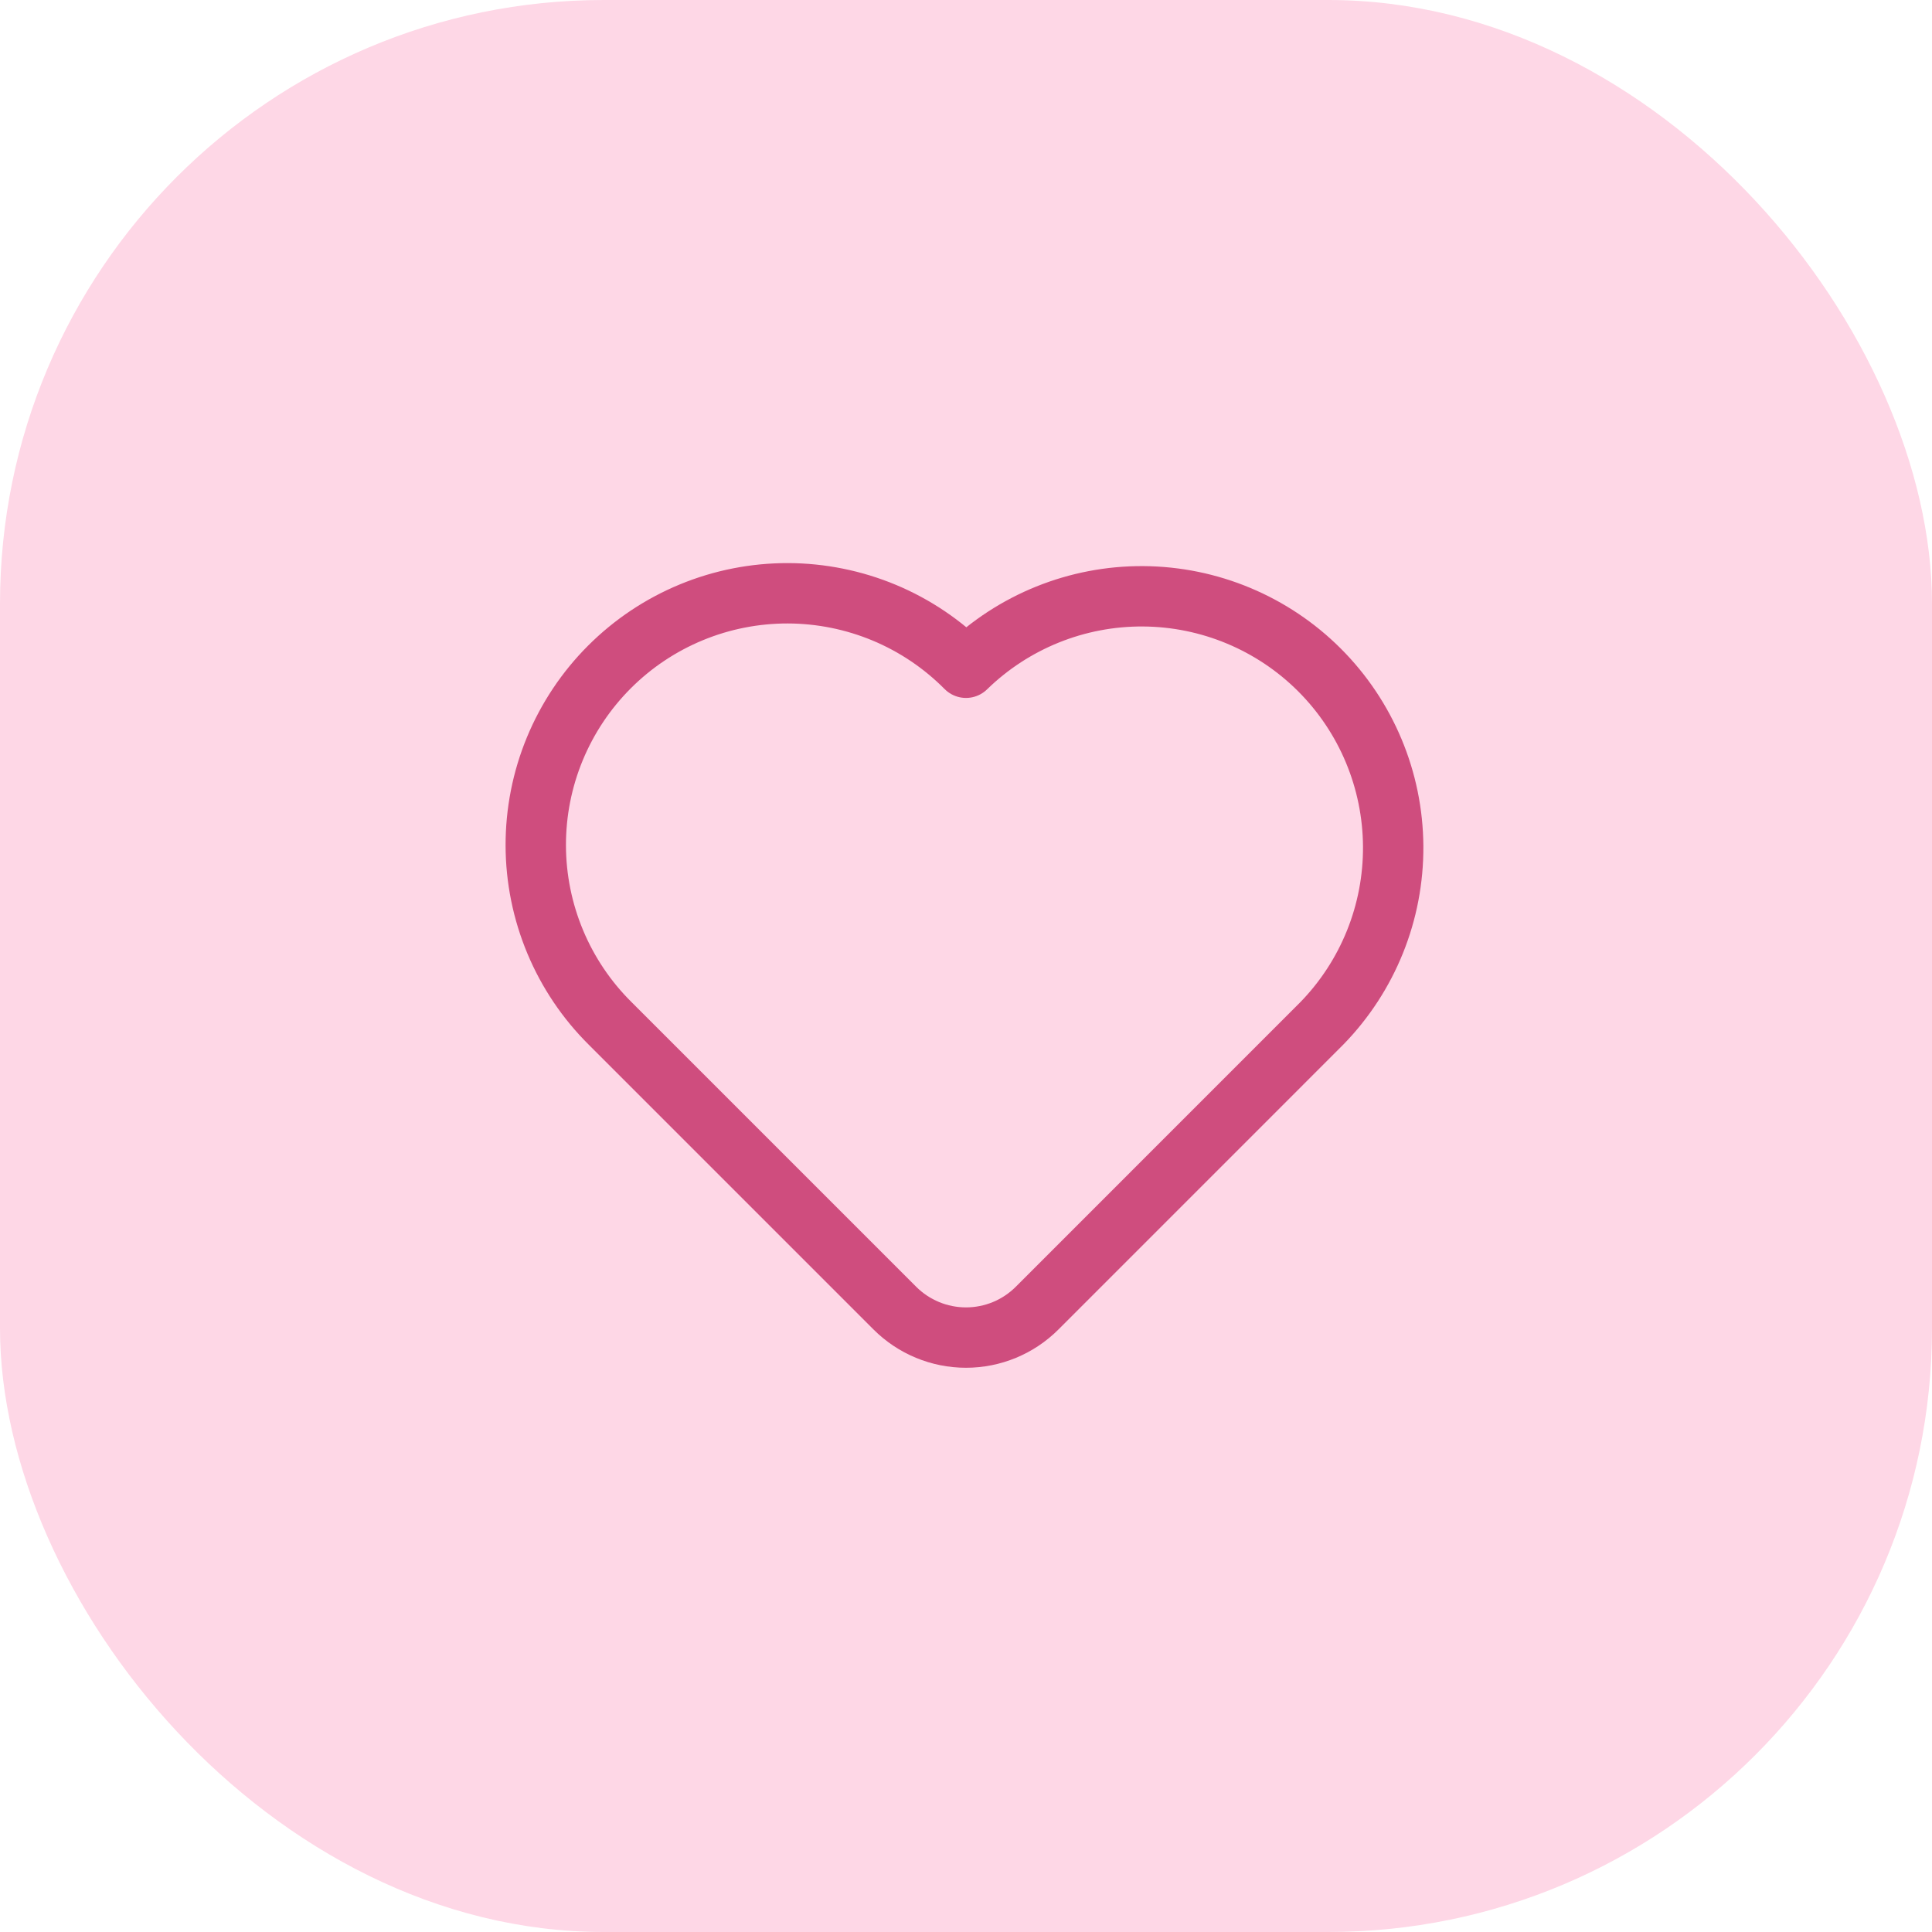
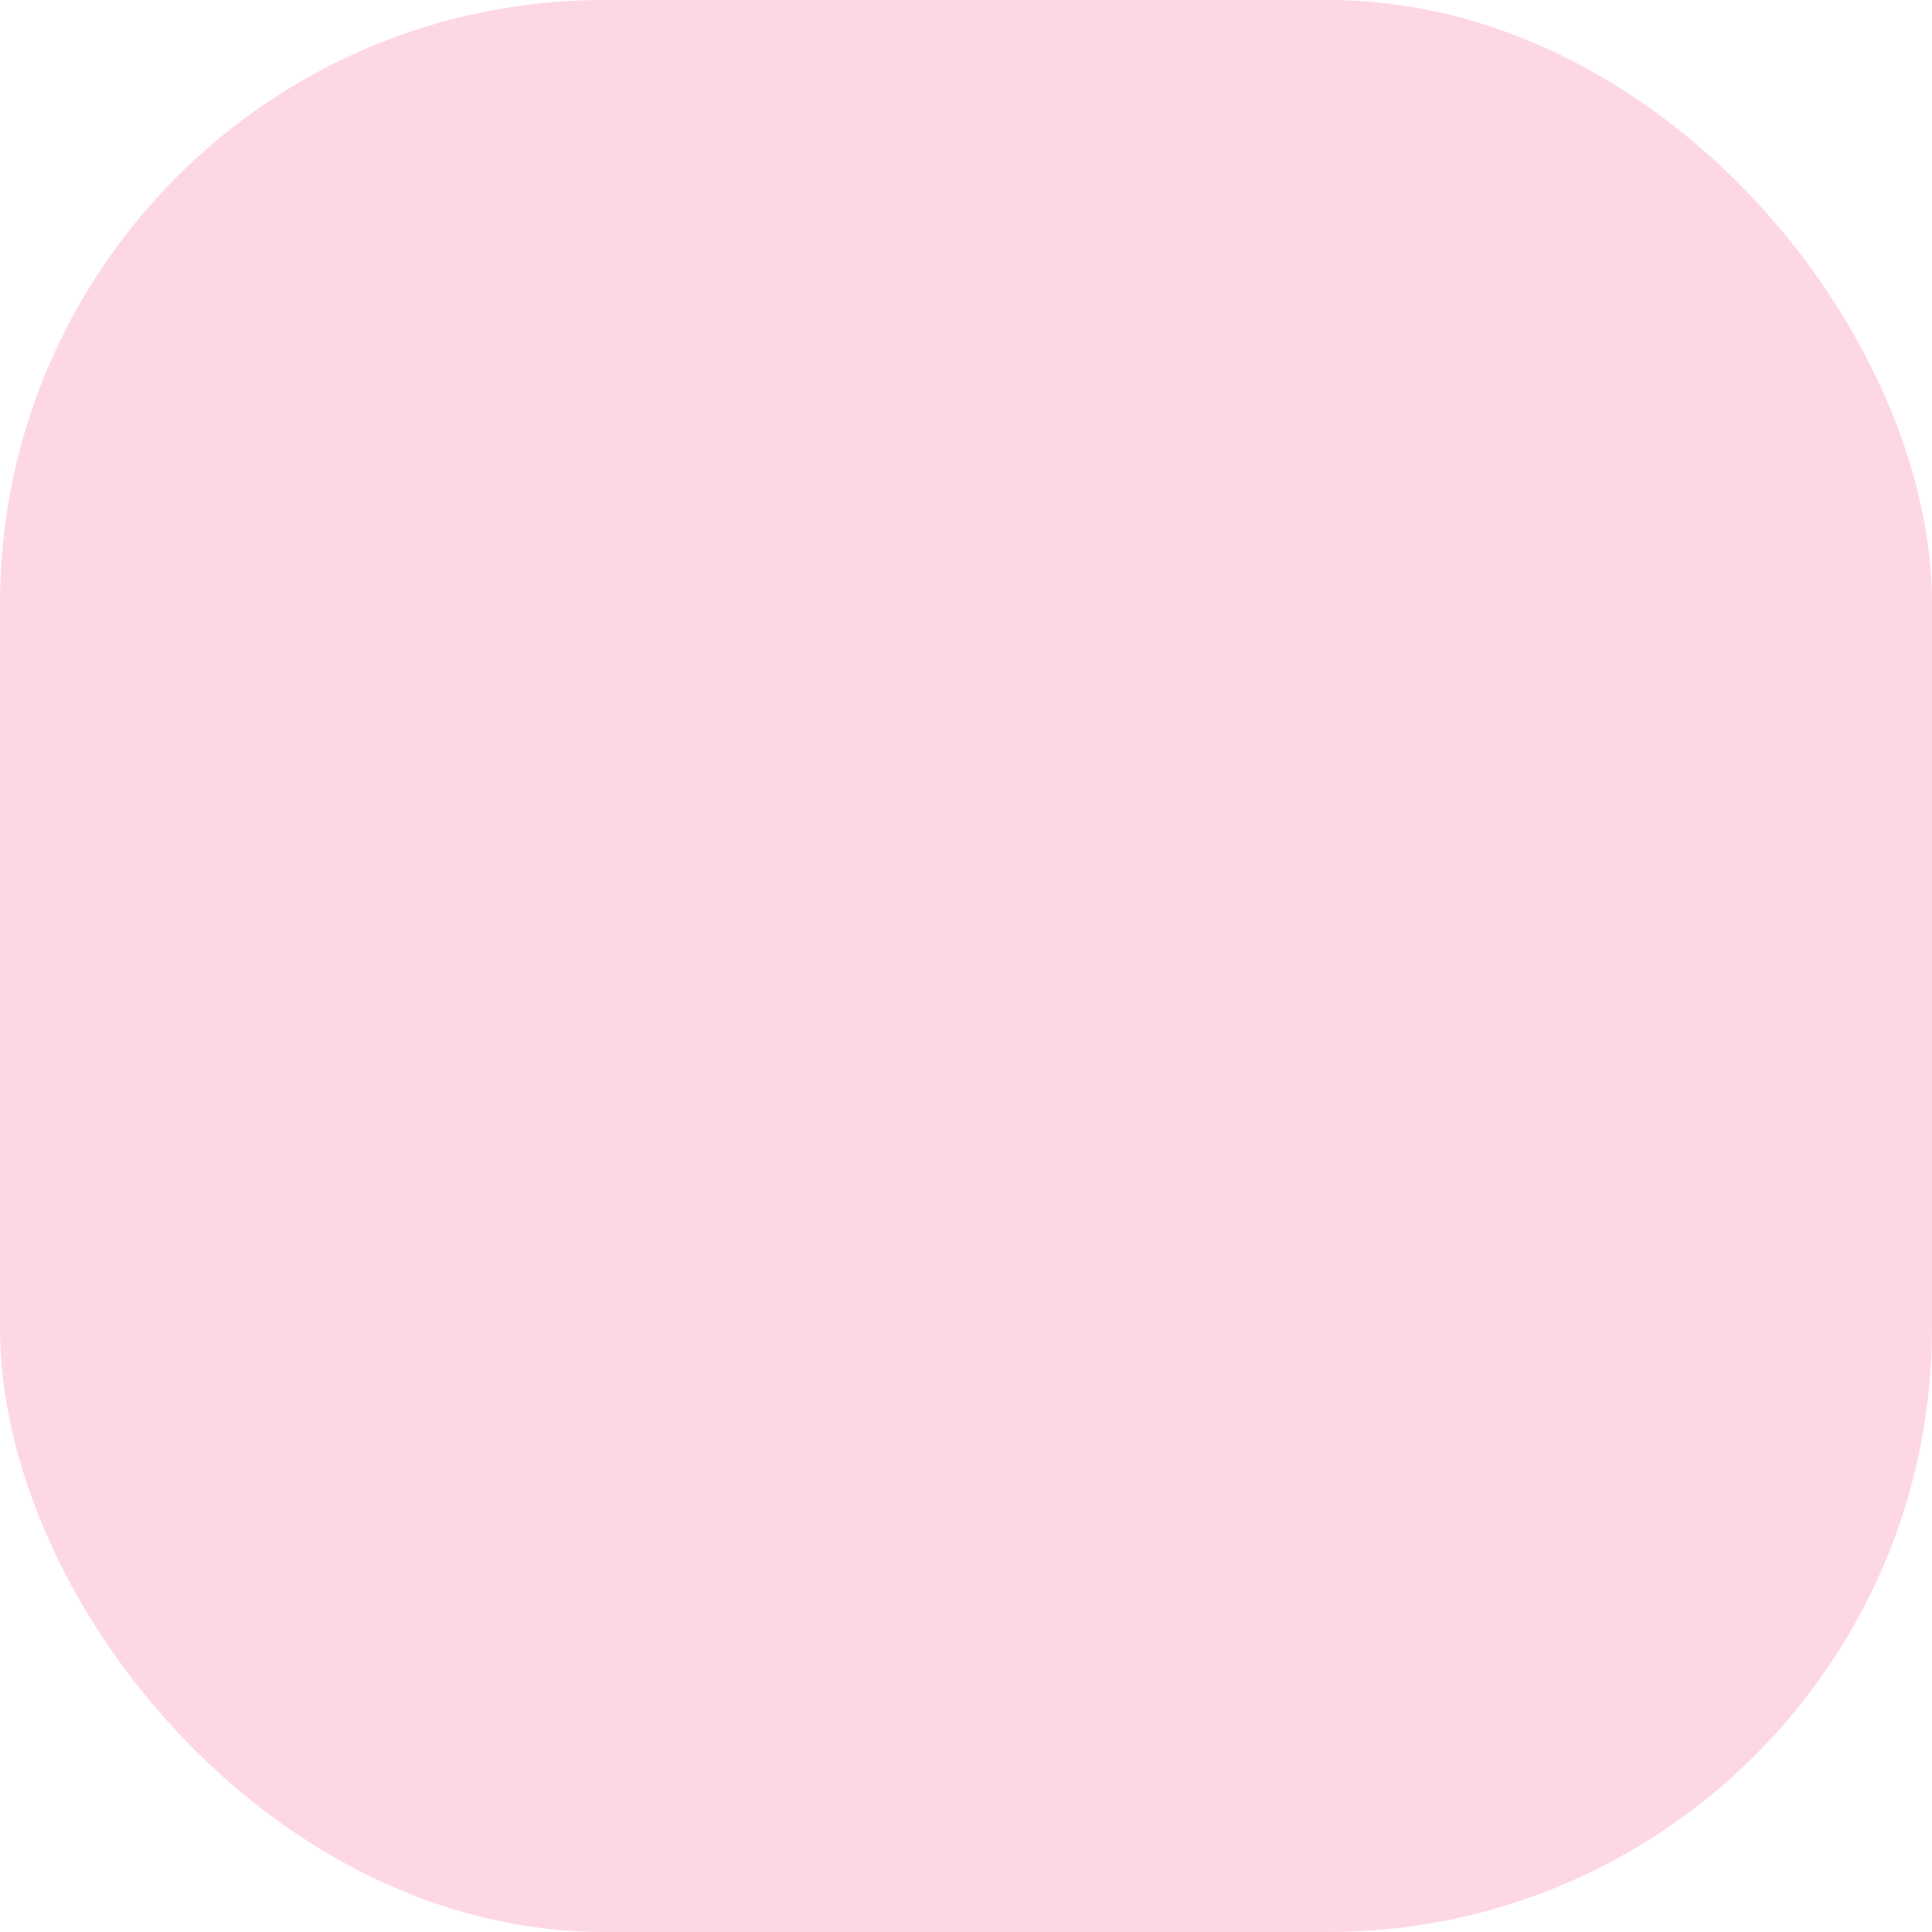
<svg xmlns="http://www.w3.org/2000/svg" width="64" height="64" viewBox="0 0 64 64" fill="none">
  <rect width="64" height="64" rx="20" fill="#FED7E6" />
-   <path d="M43.785 33.903L34.356 43.333C33.731 43.958 32.884 44.309 32 44.309C31.116 44.309 30.268 43.958 29.643 43.333L20.215 33.905C19.435 33.132 18.816 32.214 18.393 31.201C17.97 30.189 17.75 29.102 17.748 28.005C17.746 26.907 17.96 25.82 18.379 24.806C18.798 23.792 19.413 22.87 20.189 22.094C20.965 21.318 21.886 20.703 22.901 20.284C23.915 19.865 25.002 19.651 26.1 19.653C27.197 19.656 28.283 19.875 29.296 20.298C30.308 20.721 31.227 21.341 32 22.12C33.569 20.59 35.678 19.739 37.87 19.753C40.062 19.767 42.16 20.644 43.71 22.193C45.26 23.743 46.137 25.841 46.151 28.033C46.165 30.225 45.315 32.334 43.785 33.903Z" stroke="#CF4D7E" stroke-width="2" stroke-linecap="round" stroke-linejoin="round" />
</svg>